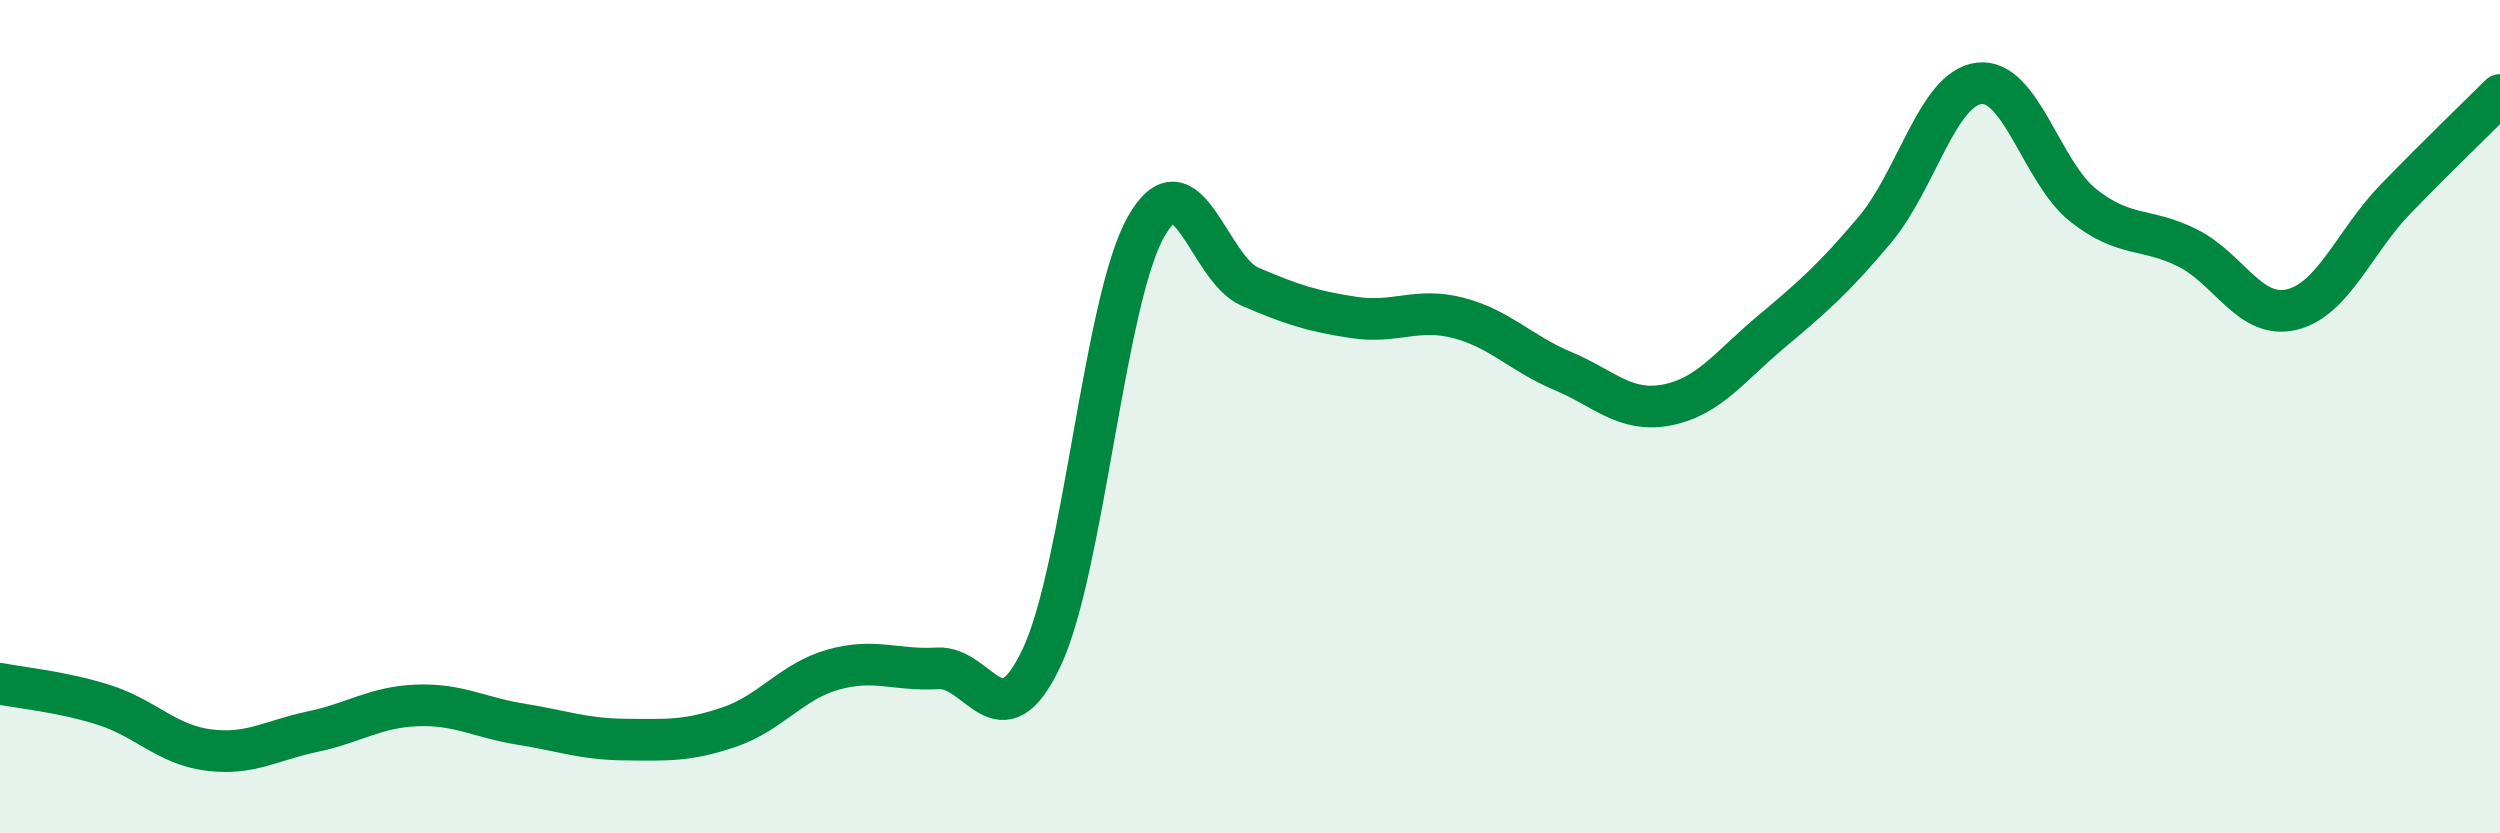
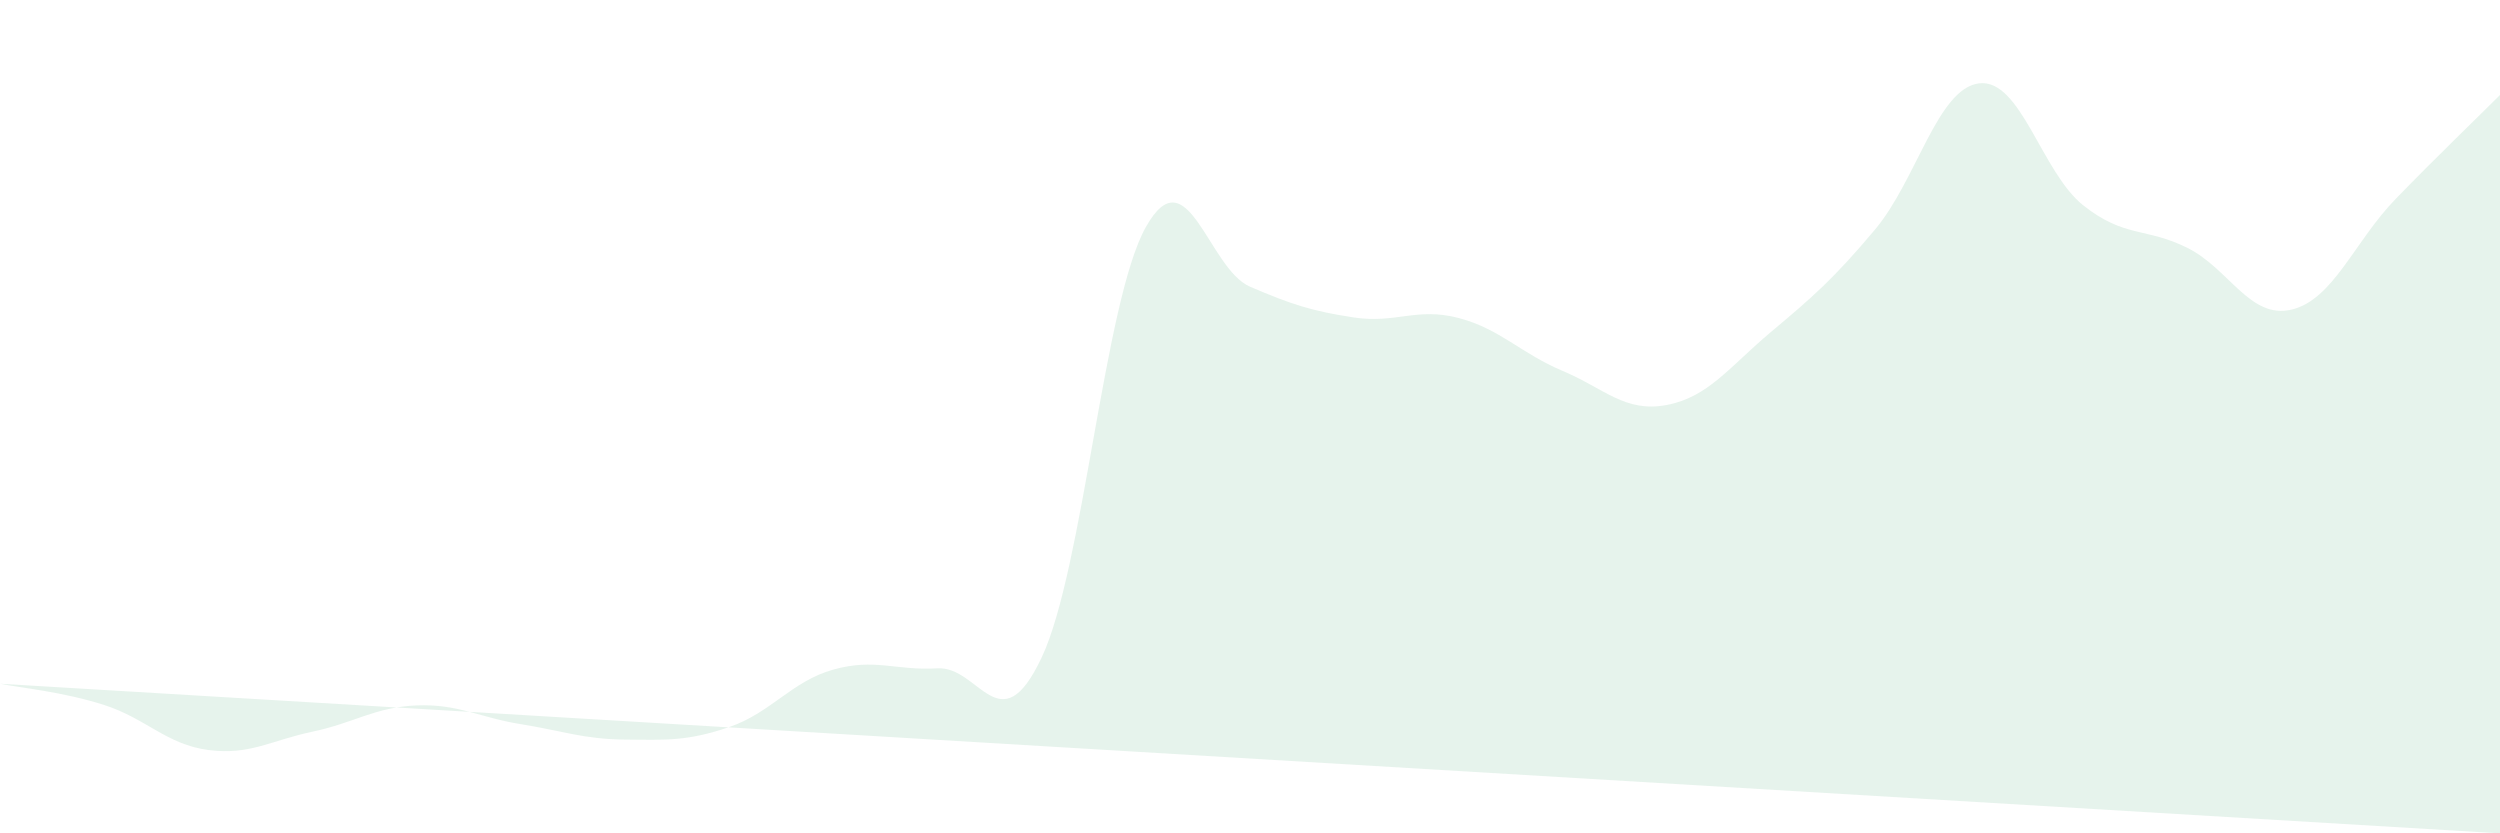
<svg xmlns="http://www.w3.org/2000/svg" width="60" height="20" viewBox="0 0 60 20">
-   <path d="M 0,16.41 C 0.5,16.51 1.5,16.6 2.5,16.92 C 3.5,17.24 4,17.87 5,18 C 6,18.13 6.5,17.77 7.5,17.56 C 8.5,17.35 9,16.97 10,16.93 C 11,16.89 11.5,17.22 12.5,17.38 C 13.5,17.54 14,17.74 15,17.75 C 16,17.76 16.5,17.79 17.5,17.45 C 18.5,17.11 19,16.35 20,16.07 C 21,15.79 21.5,16.1 22.5,16.04 C 23.5,15.98 24,17.9 25,15.78 C 26,13.66 26.5,7.23 27.5,5.45 C 28.5,3.67 29,6.45 30,6.88 C 31,7.31 31.5,7.47 32.5,7.62 C 33.5,7.77 34,7.37 35,7.63 C 36,7.89 36.5,8.48 37.5,8.9 C 38.5,9.32 39,9.91 40,9.72 C 41,9.53 41.5,8.81 42.5,7.97 C 43.5,7.13 44,6.7 45,5.51 C 46,4.32 46.5,2.12 47.5,2 C 48.5,1.88 49,4.14 50,4.93 C 51,5.72 51.5,5.45 52.5,5.95 C 53.5,6.45 54,7.67 55,7.43 C 56,7.19 56.5,5.8 57.5,4.77 C 58.5,3.74 59.5,2.78 60,2.28L60 20L0 20Z" fill="#008740" opacity="0.1" stroke-linecap="round" stroke-linejoin="round" />
-   <path d="M 0,16.41 C 0.5,16.51 1.5,16.6 2.5,16.92 C 3.5,17.24 4,17.87 5,18 C 6,18.13 6.5,17.77 7.5,17.56 C 8.5,17.35 9,16.97 10,16.93 C 11,16.89 11.5,17.22 12.5,17.38 C 13.5,17.54 14,17.74 15,17.75 C 16,17.76 16.5,17.79 17.5,17.45 C 18.5,17.11 19,16.35 20,16.07 C 21,15.79 21.5,16.1 22.5,16.04 C 23.5,15.98 24,17.9 25,15.78 C 26,13.66 26.5,7.23 27.5,5.45 C 28.5,3.67 29,6.45 30,6.88 C 31,7.31 31.5,7.47 32.5,7.62 C 33.5,7.77 34,7.37 35,7.63 C 36,7.89 36.5,8.48 37.5,8.9 C 38.5,9.32 39,9.91 40,9.72 C 41,9.53 41.5,8.81 42.5,7.97 C 43.5,7.13 44,6.7 45,5.51 C 46,4.32 46.5,2.12 47.5,2 C 48.5,1.88 49,4.14 50,4.93 C 51,5.72 51.5,5.45 52.5,5.95 C 53.5,6.45 54,7.67 55,7.43 C 56,7.19 56.5,5.8 57.5,4.77 C 58.5,3.74 59.5,2.78 60,2.28" stroke="#008740" stroke-width="1" fill="none" stroke-linecap="round" stroke-linejoin="round" />
+   <path d="M 0,16.41 C 0.5,16.51 1.5,16.6 2.5,16.92 C 3.5,17.24 4,17.87 5,18 C 6,18.13 6.5,17.77 7.5,17.56 C 8.5,17.35 9,16.97 10,16.93 C 11,16.89 11.5,17.22 12.5,17.38 C 13.5,17.54 14,17.74 15,17.75 C 16,17.76 16.5,17.79 17.5,17.45 C 18.5,17.11 19,16.35 20,16.07 C 21,15.79 21.5,16.1 22.5,16.04 C 23.5,15.98 24,17.9 25,15.78 C 26,13.66 26.5,7.23 27.5,5.45 C 28.5,3.67 29,6.45 30,6.88 C 31,7.31 31.5,7.47 32.5,7.62 C 33.5,7.77 34,7.37 35,7.63 C 36,7.89 36.5,8.48 37.5,8.9 C 38.5,9.32 39,9.91 40,9.72 C 41,9.53 41.5,8.81 42.5,7.97 C 43.5,7.13 44,6.7 45,5.51 C 46,4.32 46.5,2.12 47.5,2 C 48.5,1.88 49,4.14 50,4.93 C 51,5.72 51.5,5.45 52.5,5.95 C 53.5,6.45 54,7.67 55,7.43 C 56,7.19 56.5,5.8 57.5,4.77 C 58.5,3.74 59.5,2.78 60,2.28L60 20Z" fill="#008740" opacity="0.1" stroke-linecap="round" stroke-linejoin="round" />
</svg>